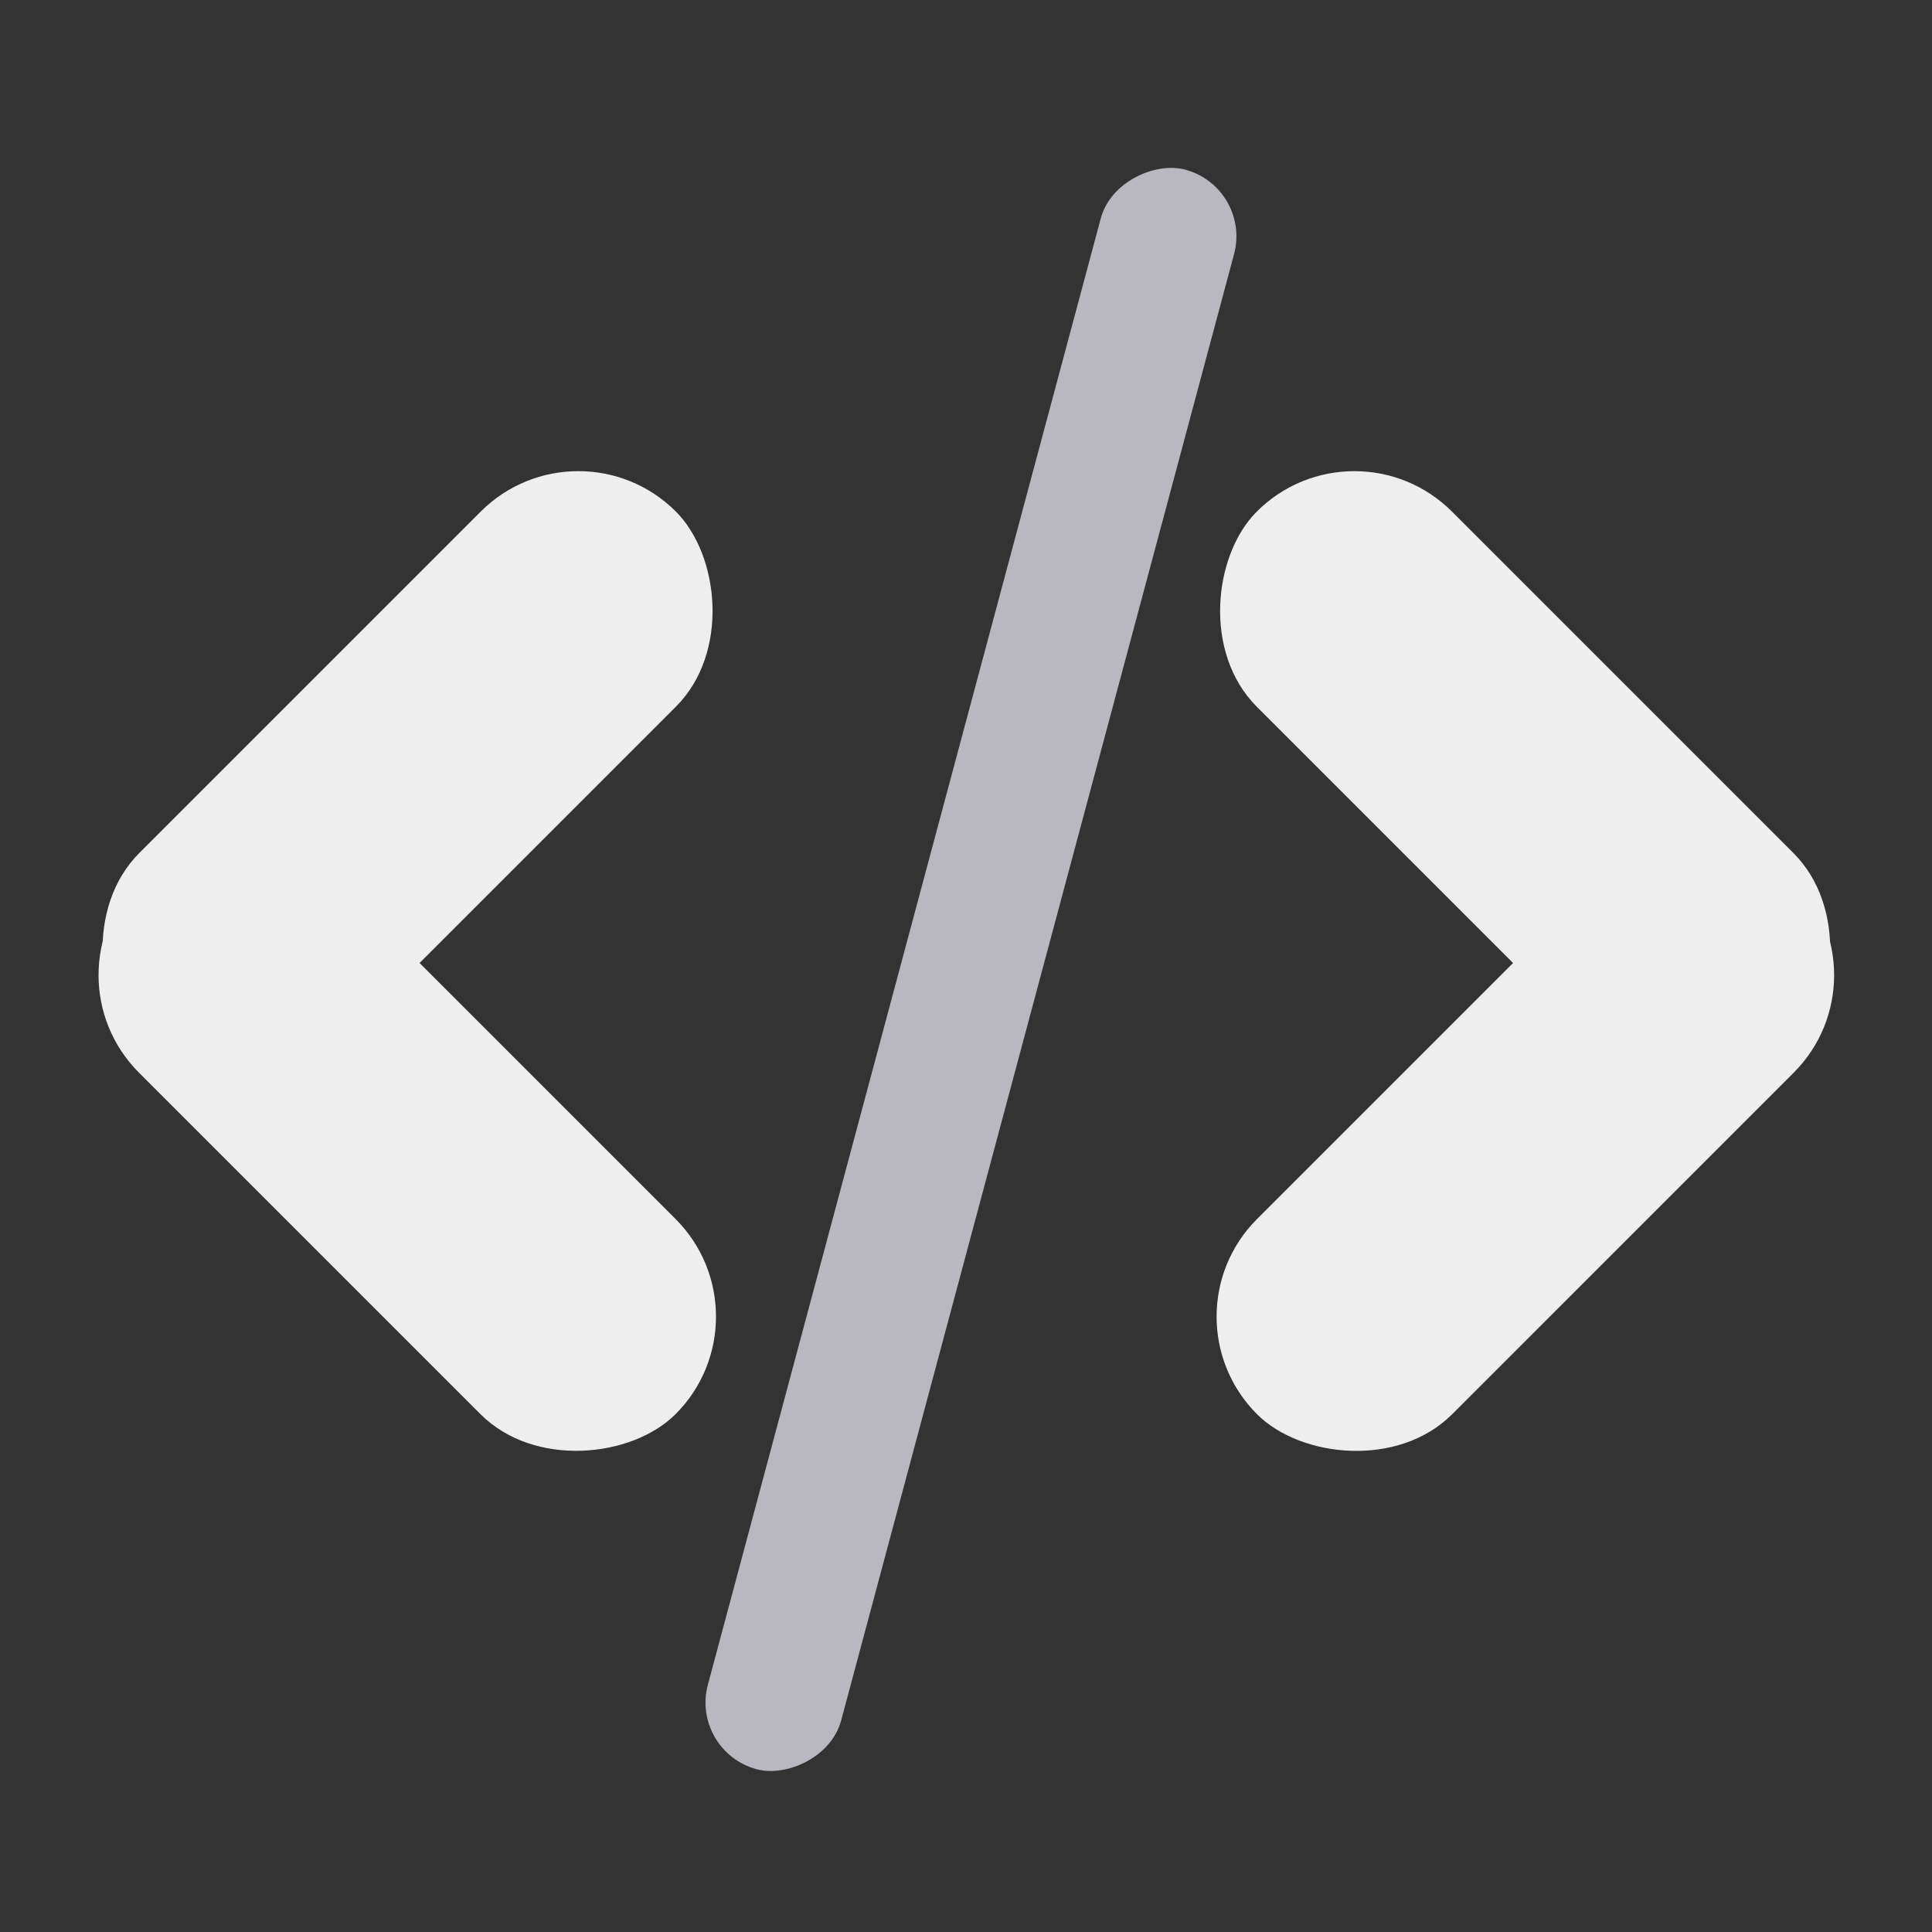
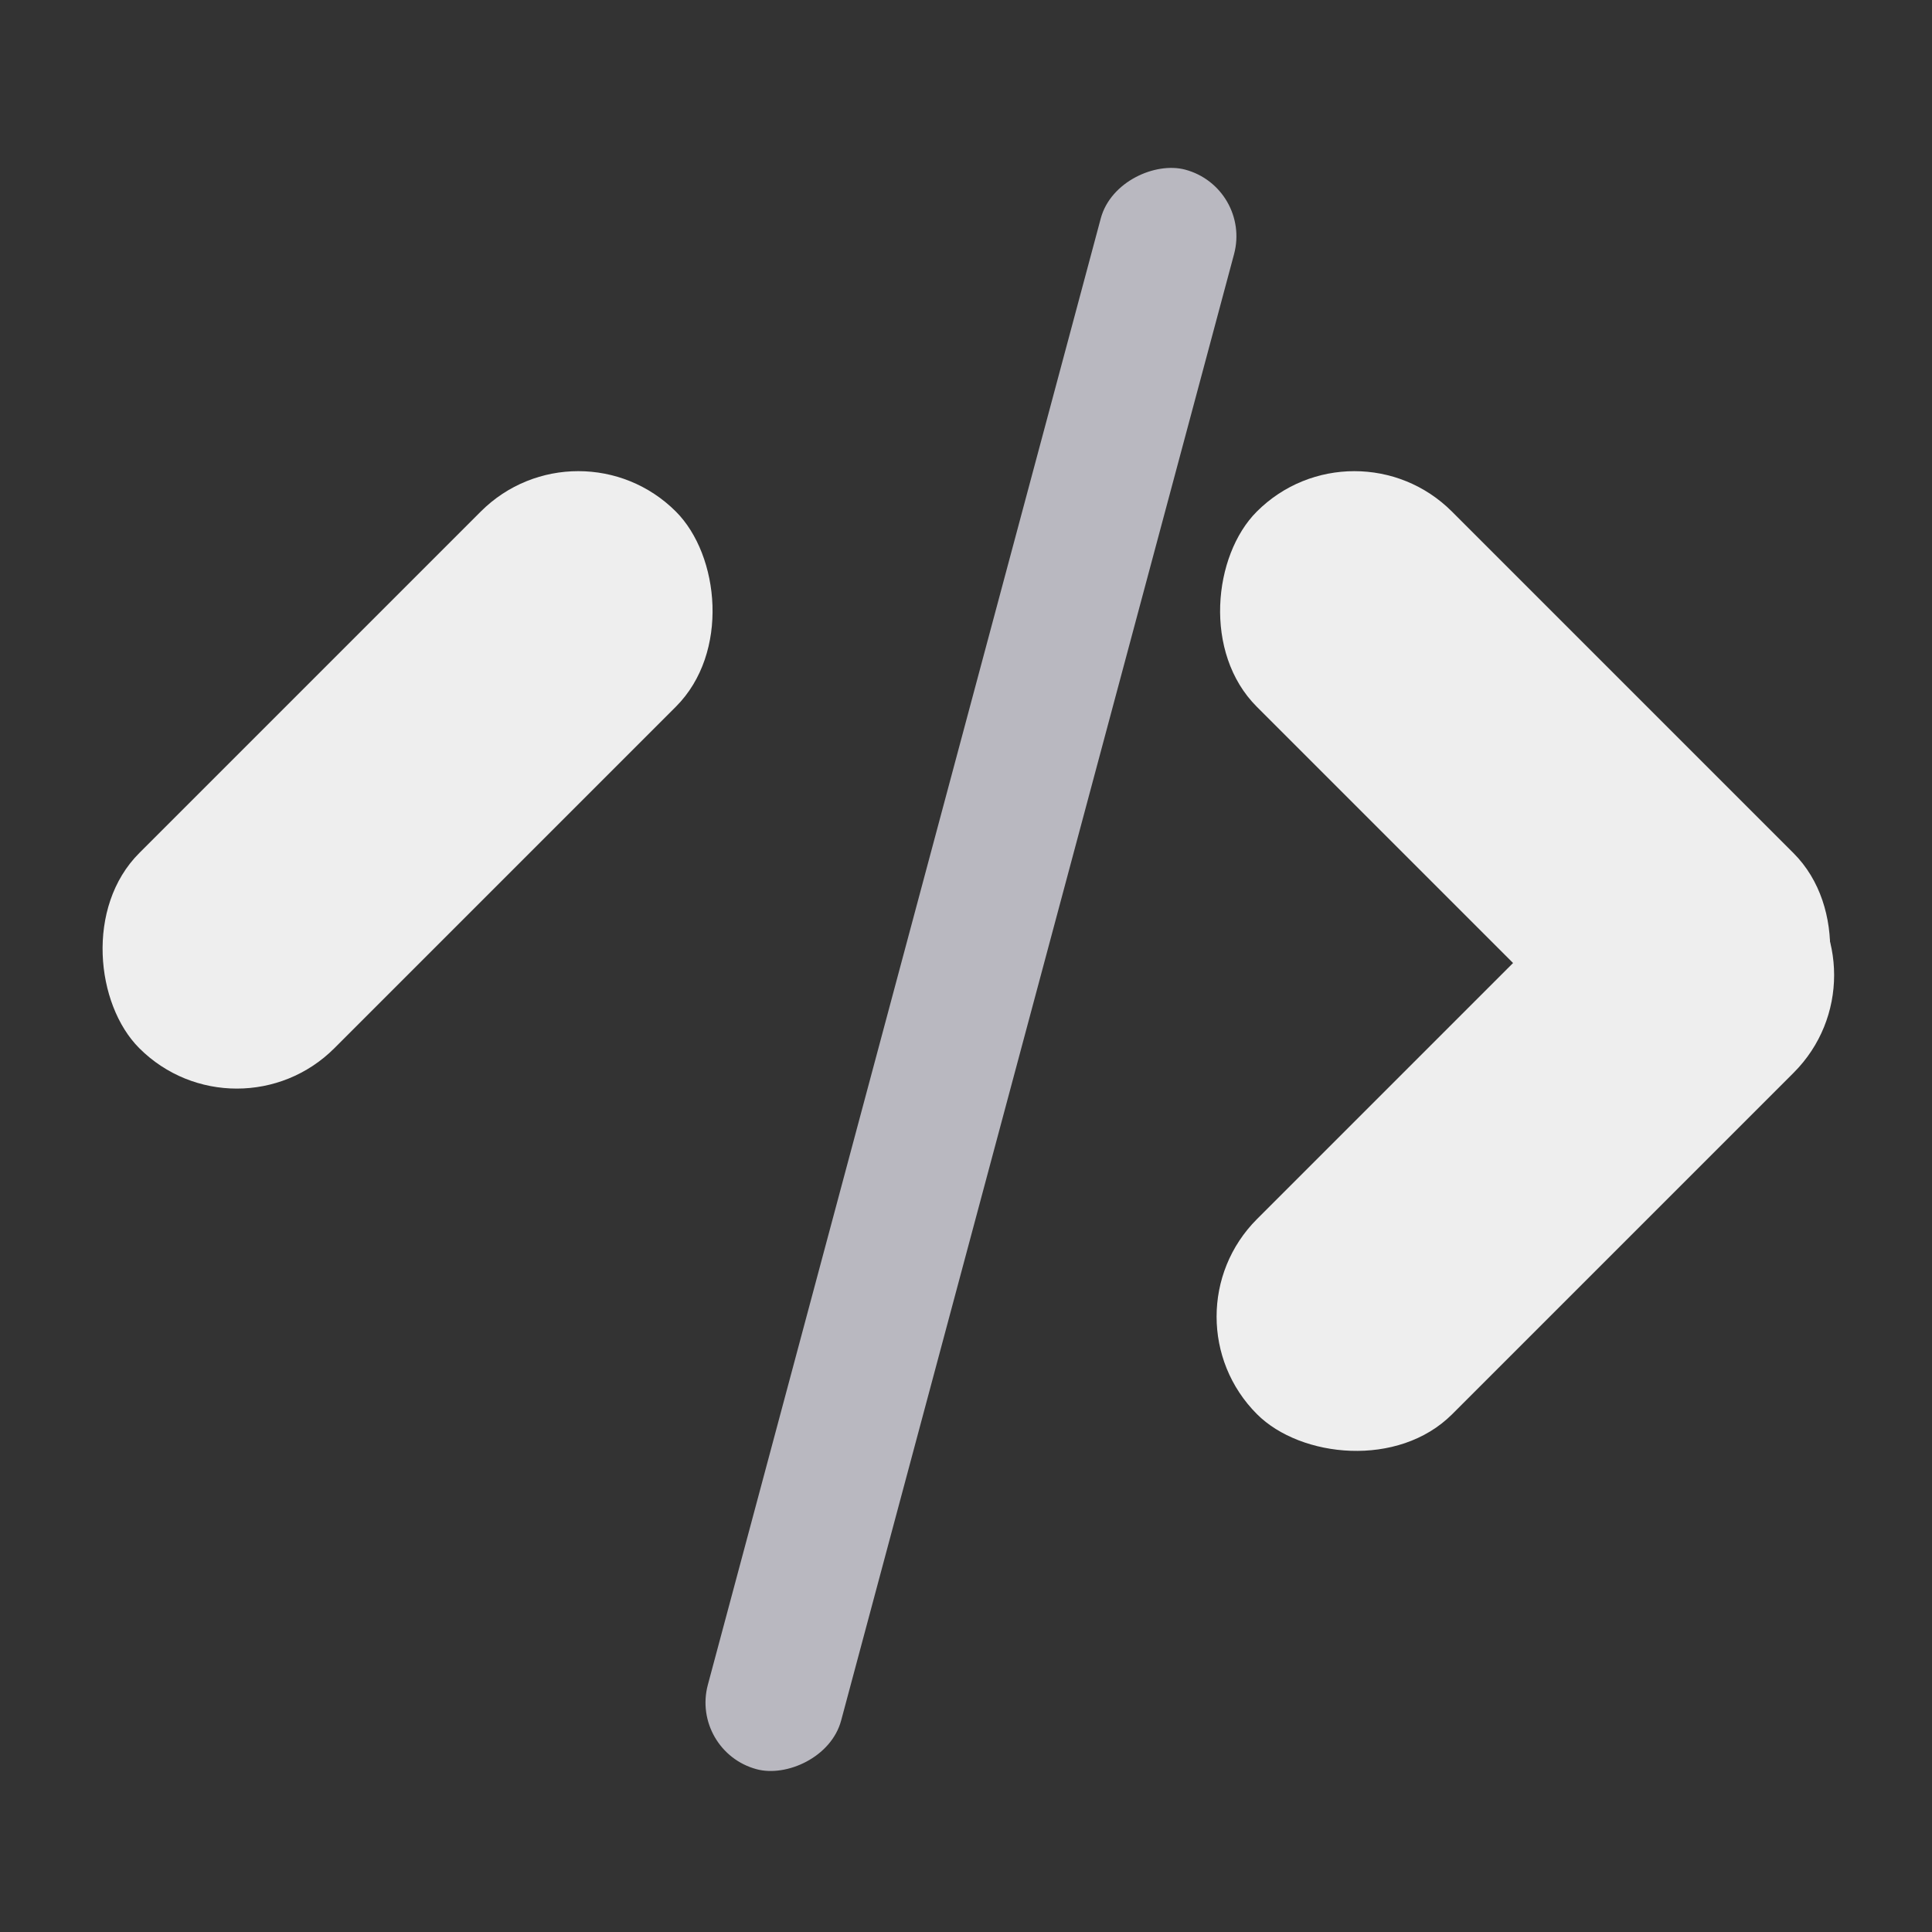
<svg xmlns="http://www.w3.org/2000/svg" width="140" height="140" viewBox="0 0 140 140" fill="none">
  <rect x="0" y="0" width="140" height="140" fill="#333333" stroke="none" />
  <rect x="90.718" y="13.588" width="120" height="10" rx="5" transform="rotate(105 90.718 13.588)" fill="#B9B8C0" />
  <rect x="98.143" y="30" width="55" height="20" rx="10" transform="rotate(45 98.143 30)" fill="#EEEEEE" />
  <rect x="137.05" y="70.659" width="55" height="20" rx="10" transform="rotate(135 137.05 70.659)" fill="#EEEEEE" />
  <rect width="55" height="20" rx="10" transform="matrix(-0.707 0.707 0.707 0.707 41.907 30)" fill="#EEEEEE" />
-   <rect width="55" height="20" rx="10" transform="matrix(0.707 0.707 0.707 -0.707 3 70.659)" fill="#EEEEEE" />
</svg>